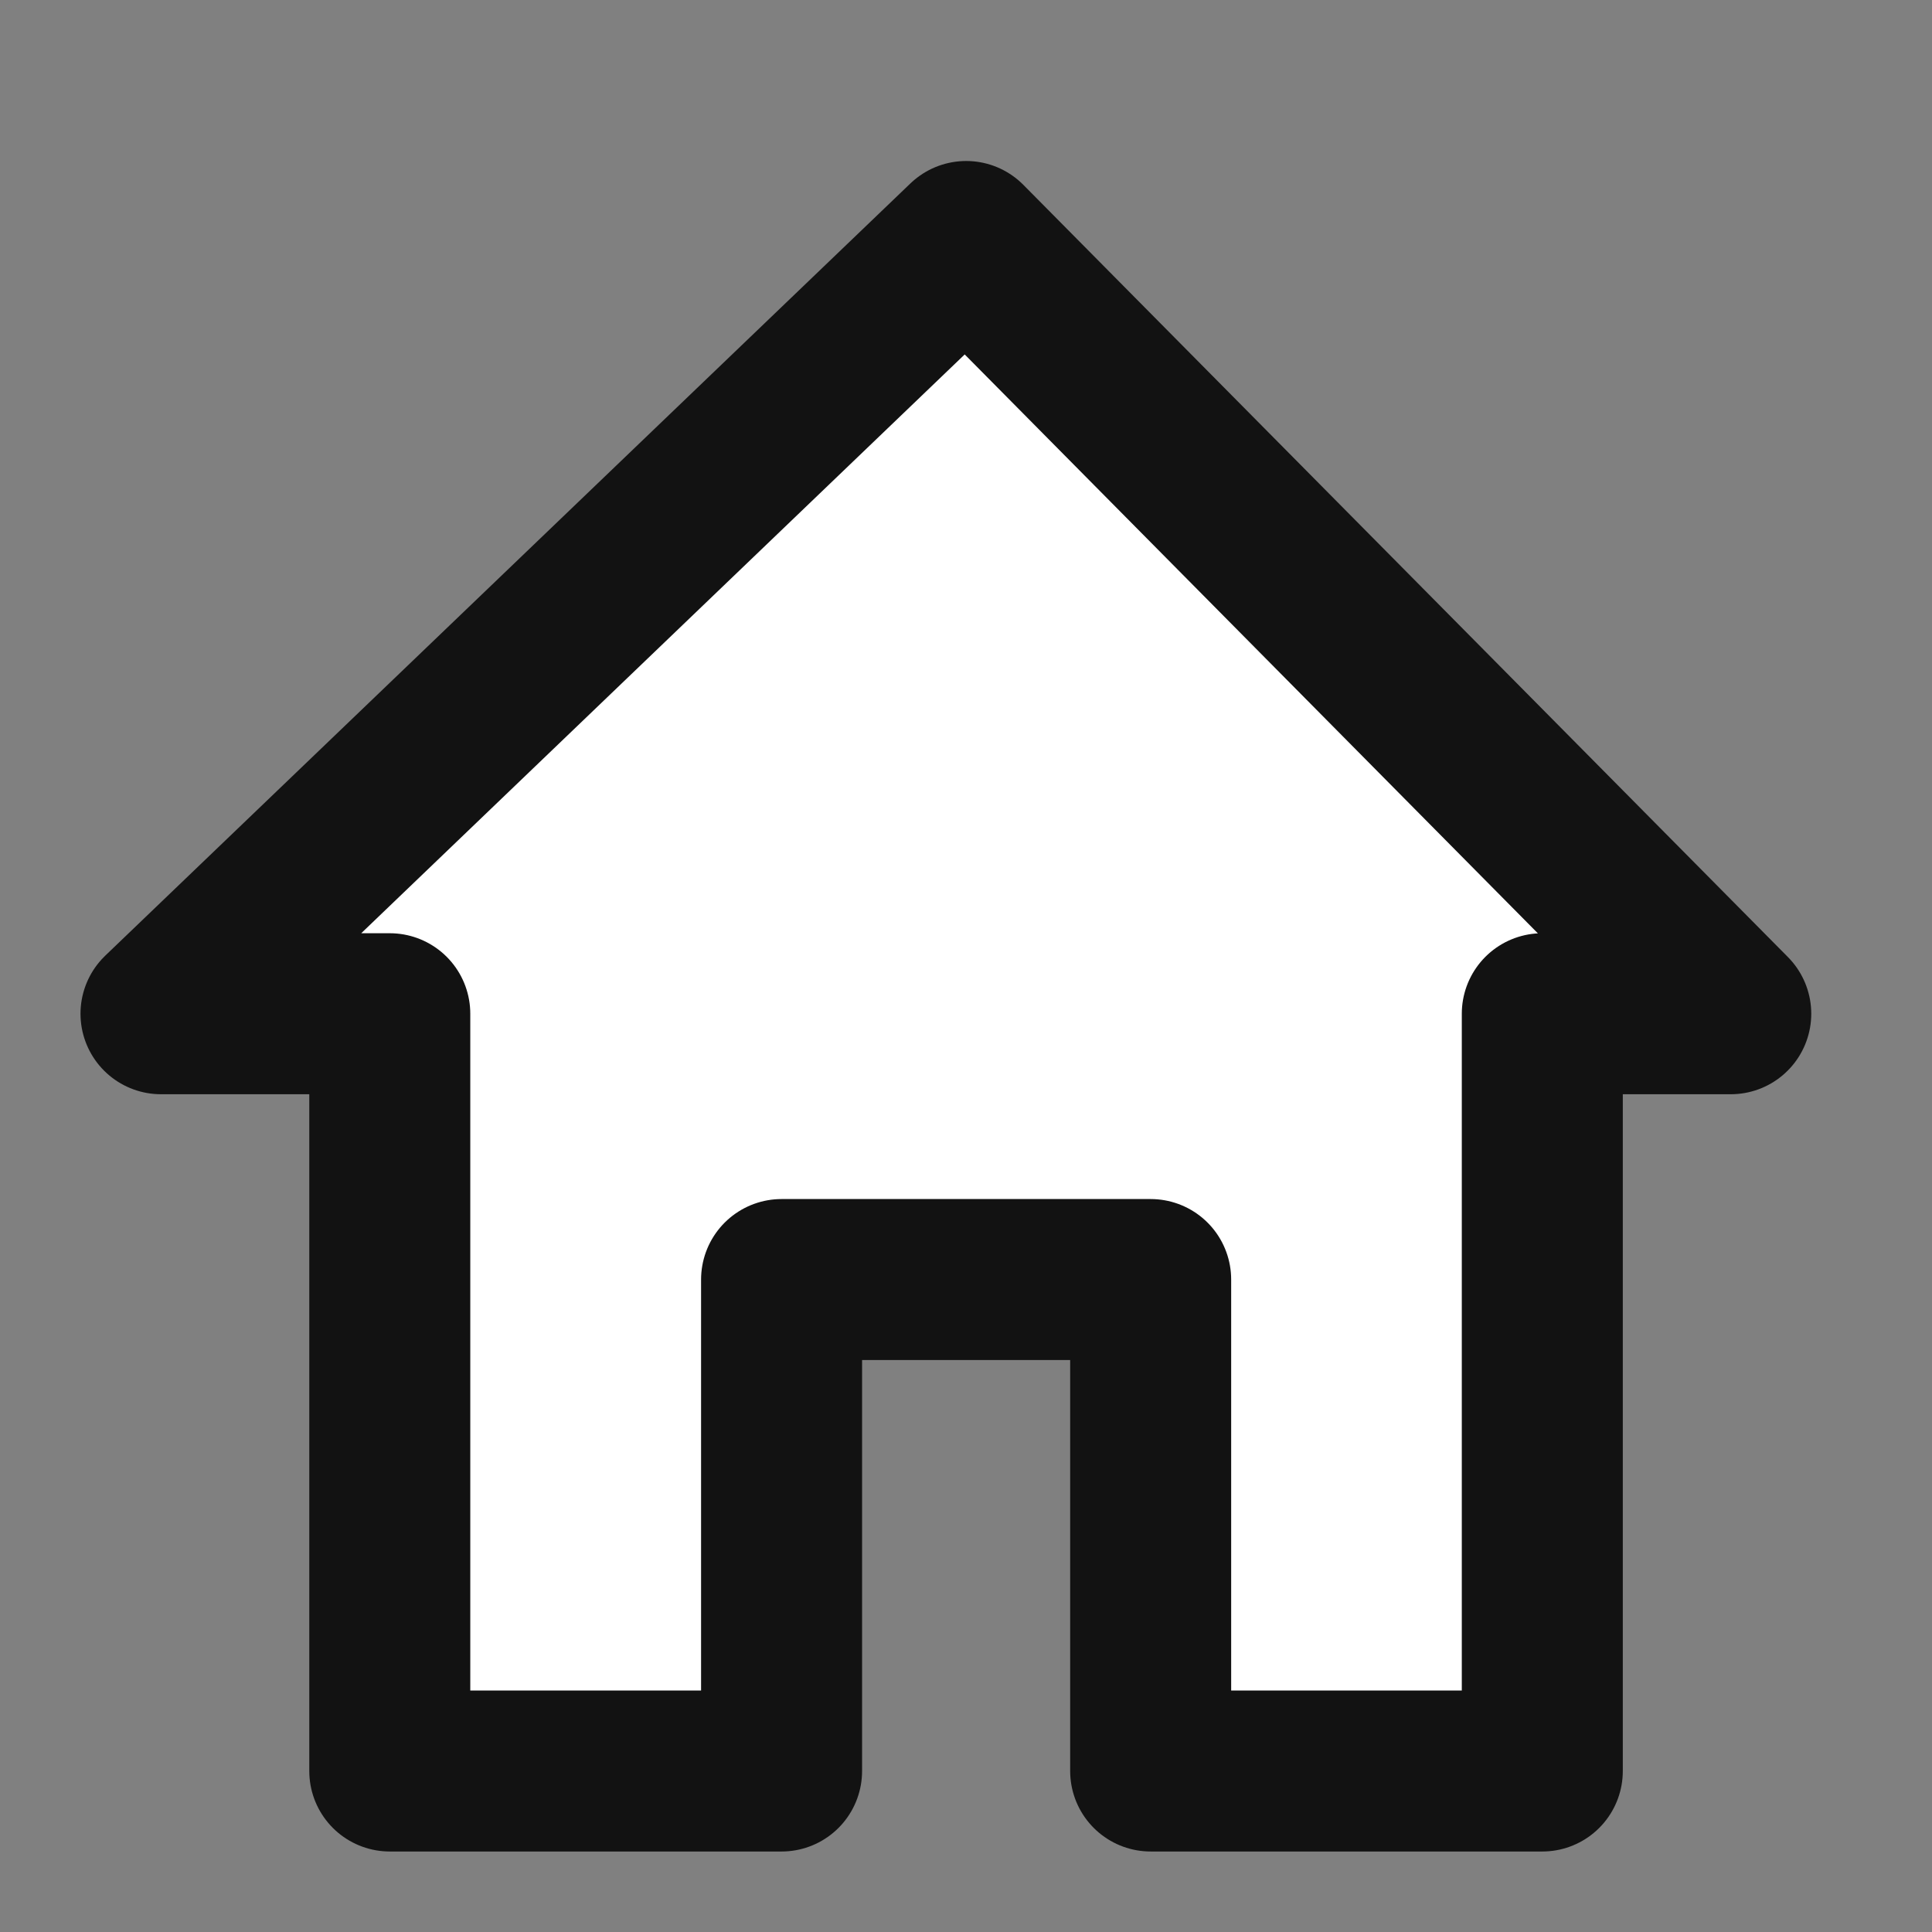
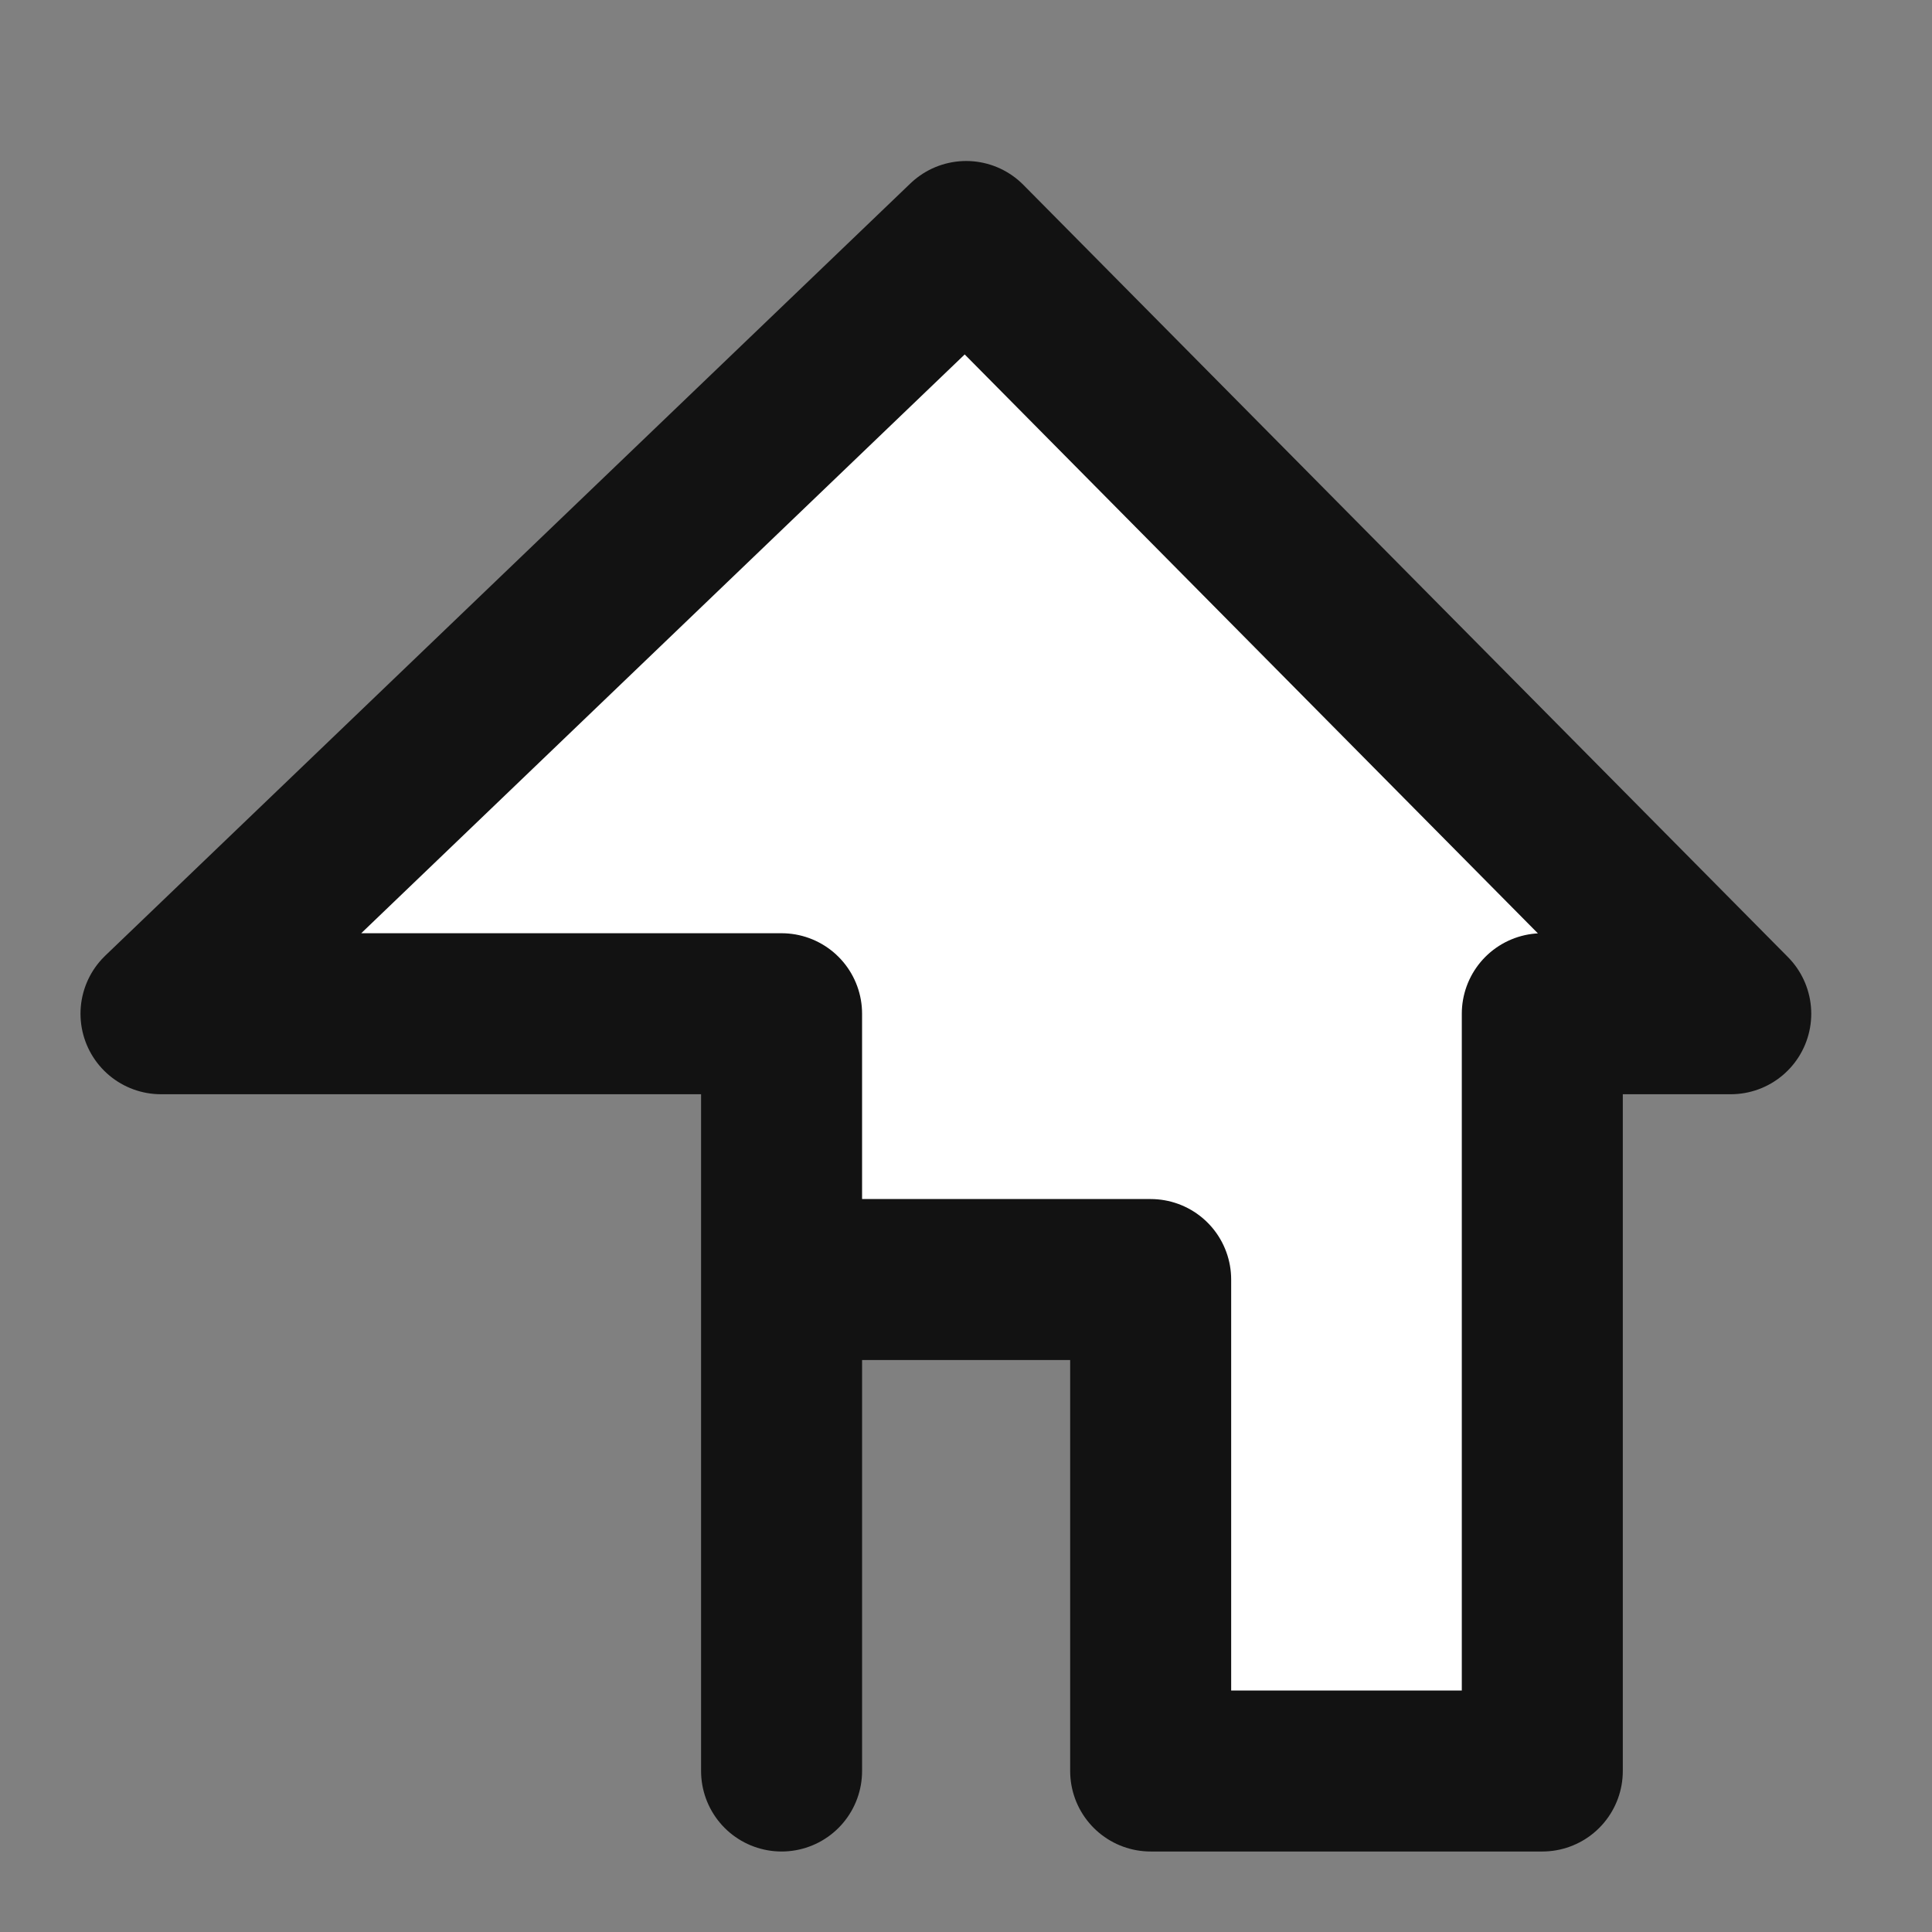
<svg xmlns="http://www.w3.org/2000/svg" width="24" height="24" viewBox="0 0 24 24" fill="none">
  <rect x="0" y="0" width="24" height="24" fill="#808080" stroke="none" />
-   <path d="M21.5 12.593H19.159V22H14.294V15.895H9.709V22H4.842V12.593H2L12.002 3L21.5 12.593Z" fill="white" stroke="#121212" stroke-width="2" stroke-linejoin="round" />
+   <path d="M21.5 12.593H19.159V22H14.294V15.895H9.709V22V12.593H2L12.002 3L21.5 12.593Z" fill="white" stroke="#121212" stroke-width="2" stroke-linejoin="round" />
</svg>